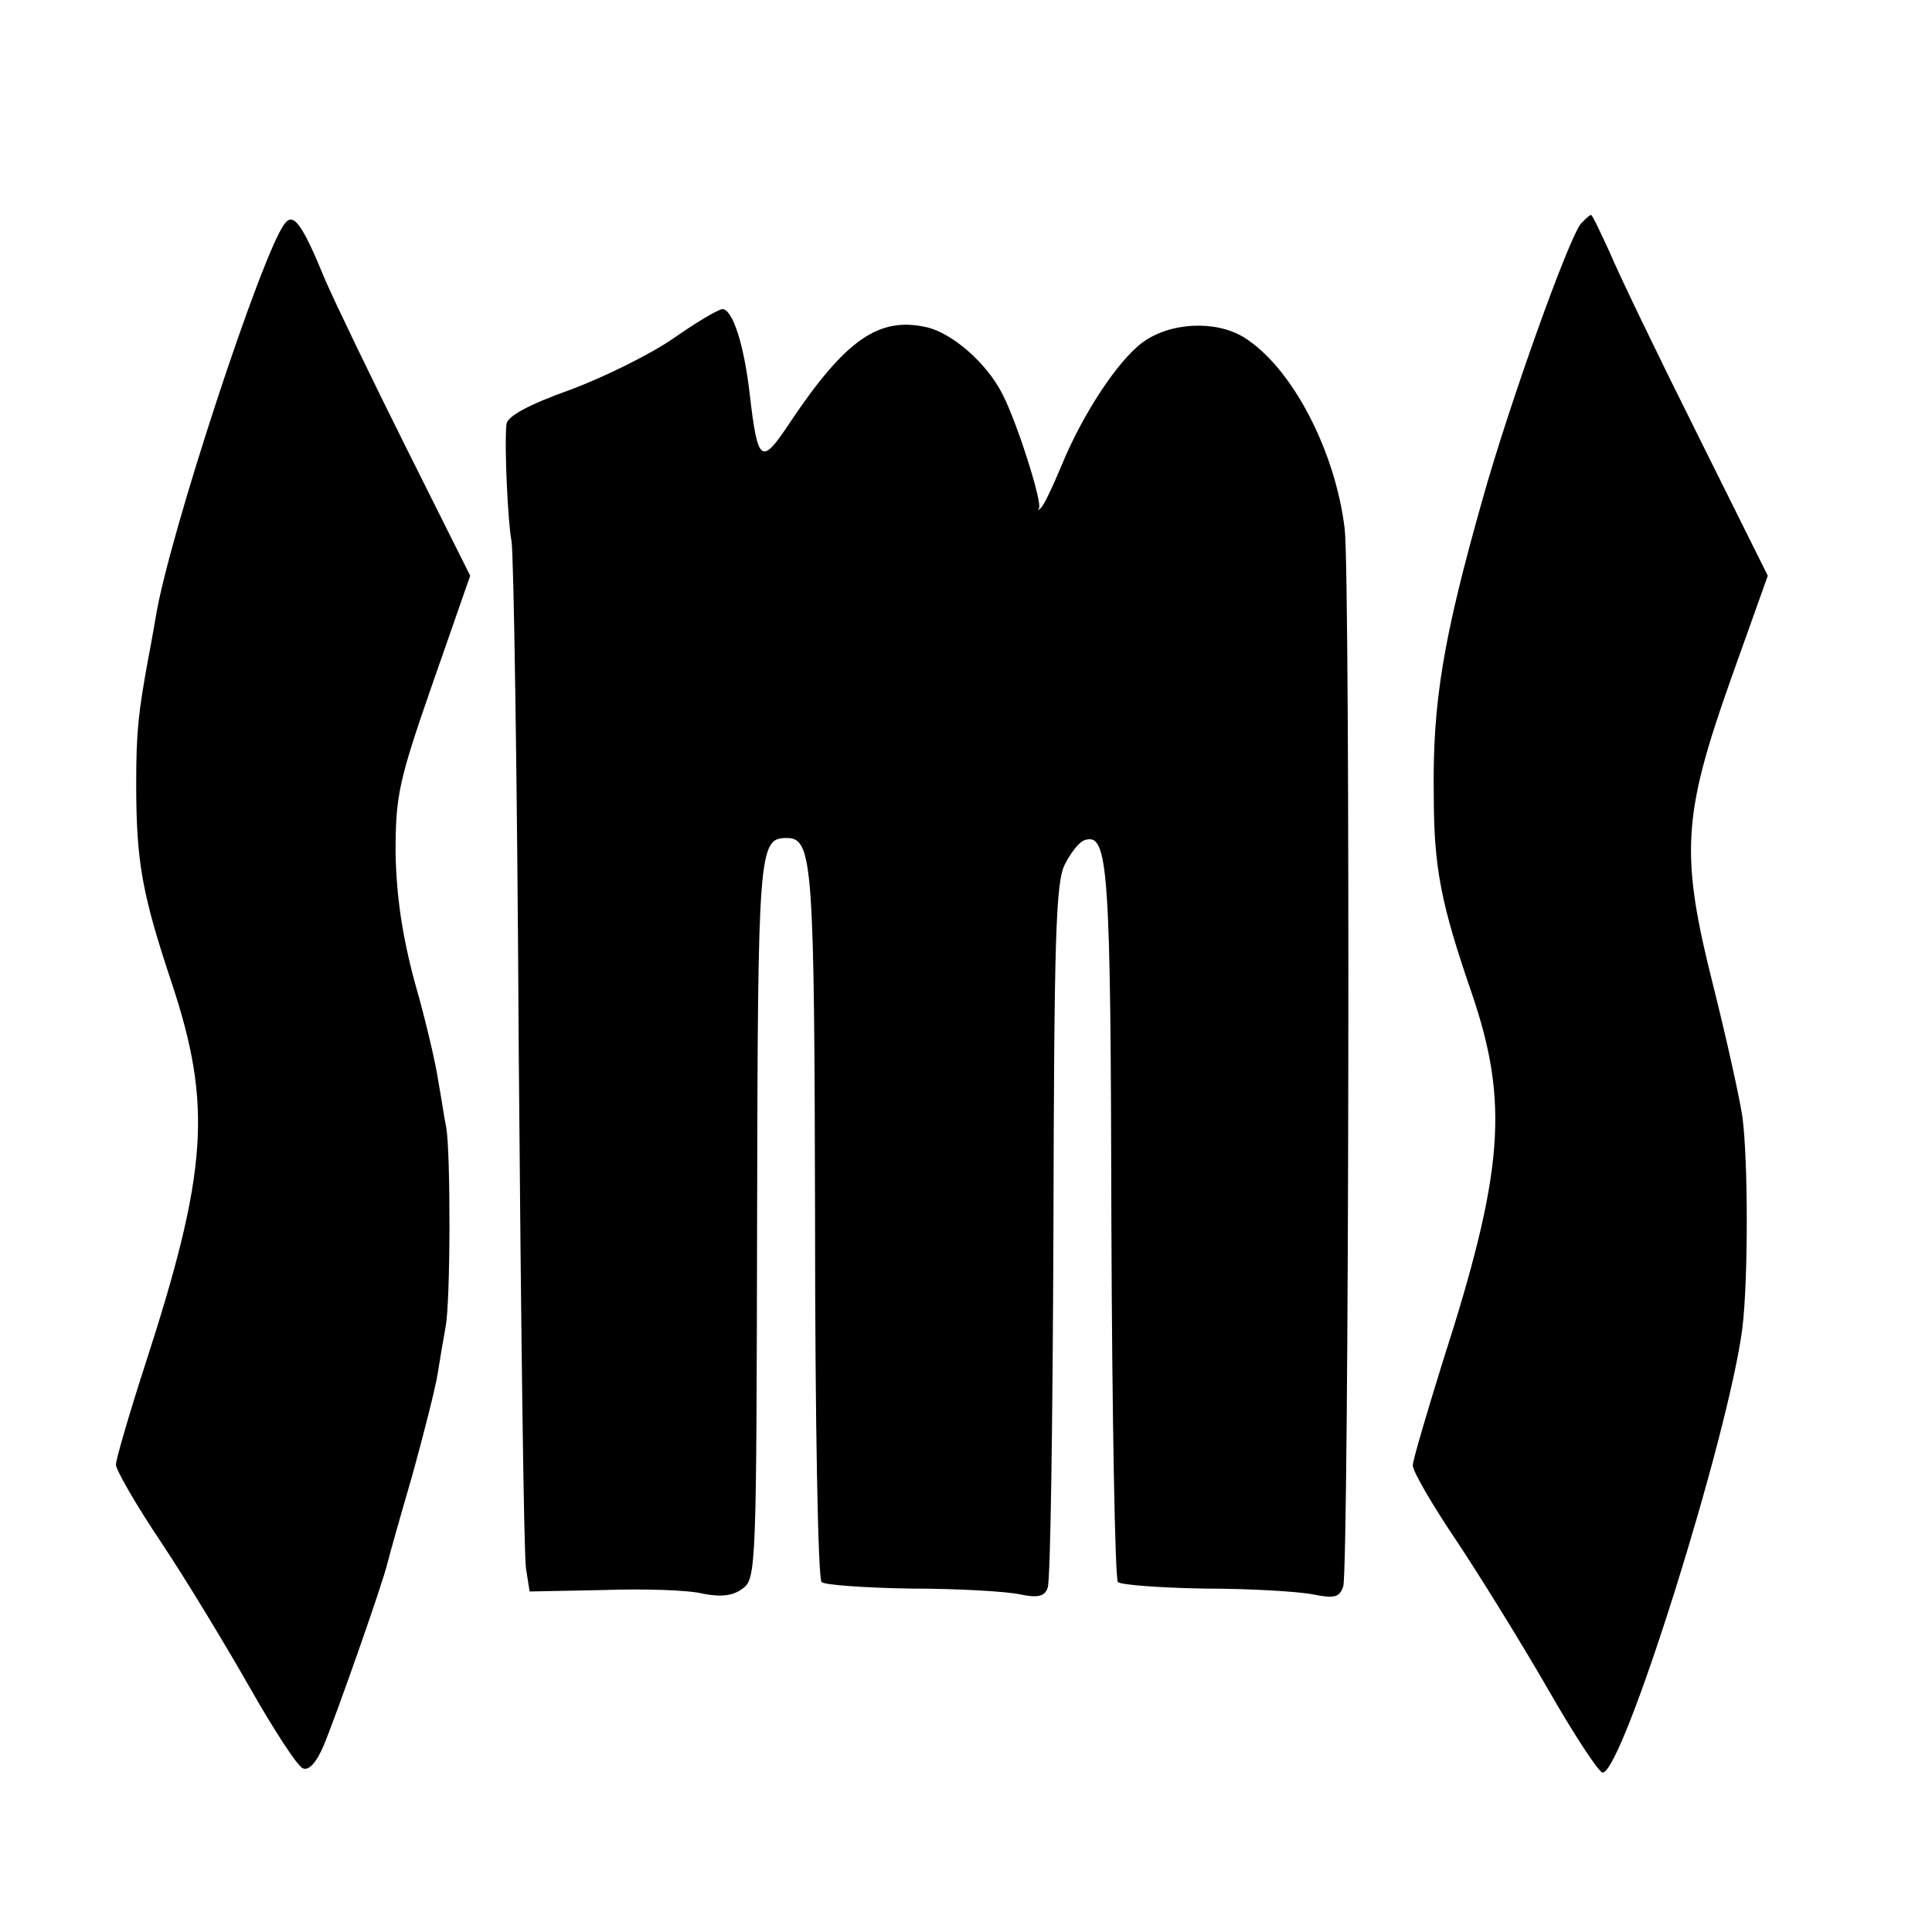
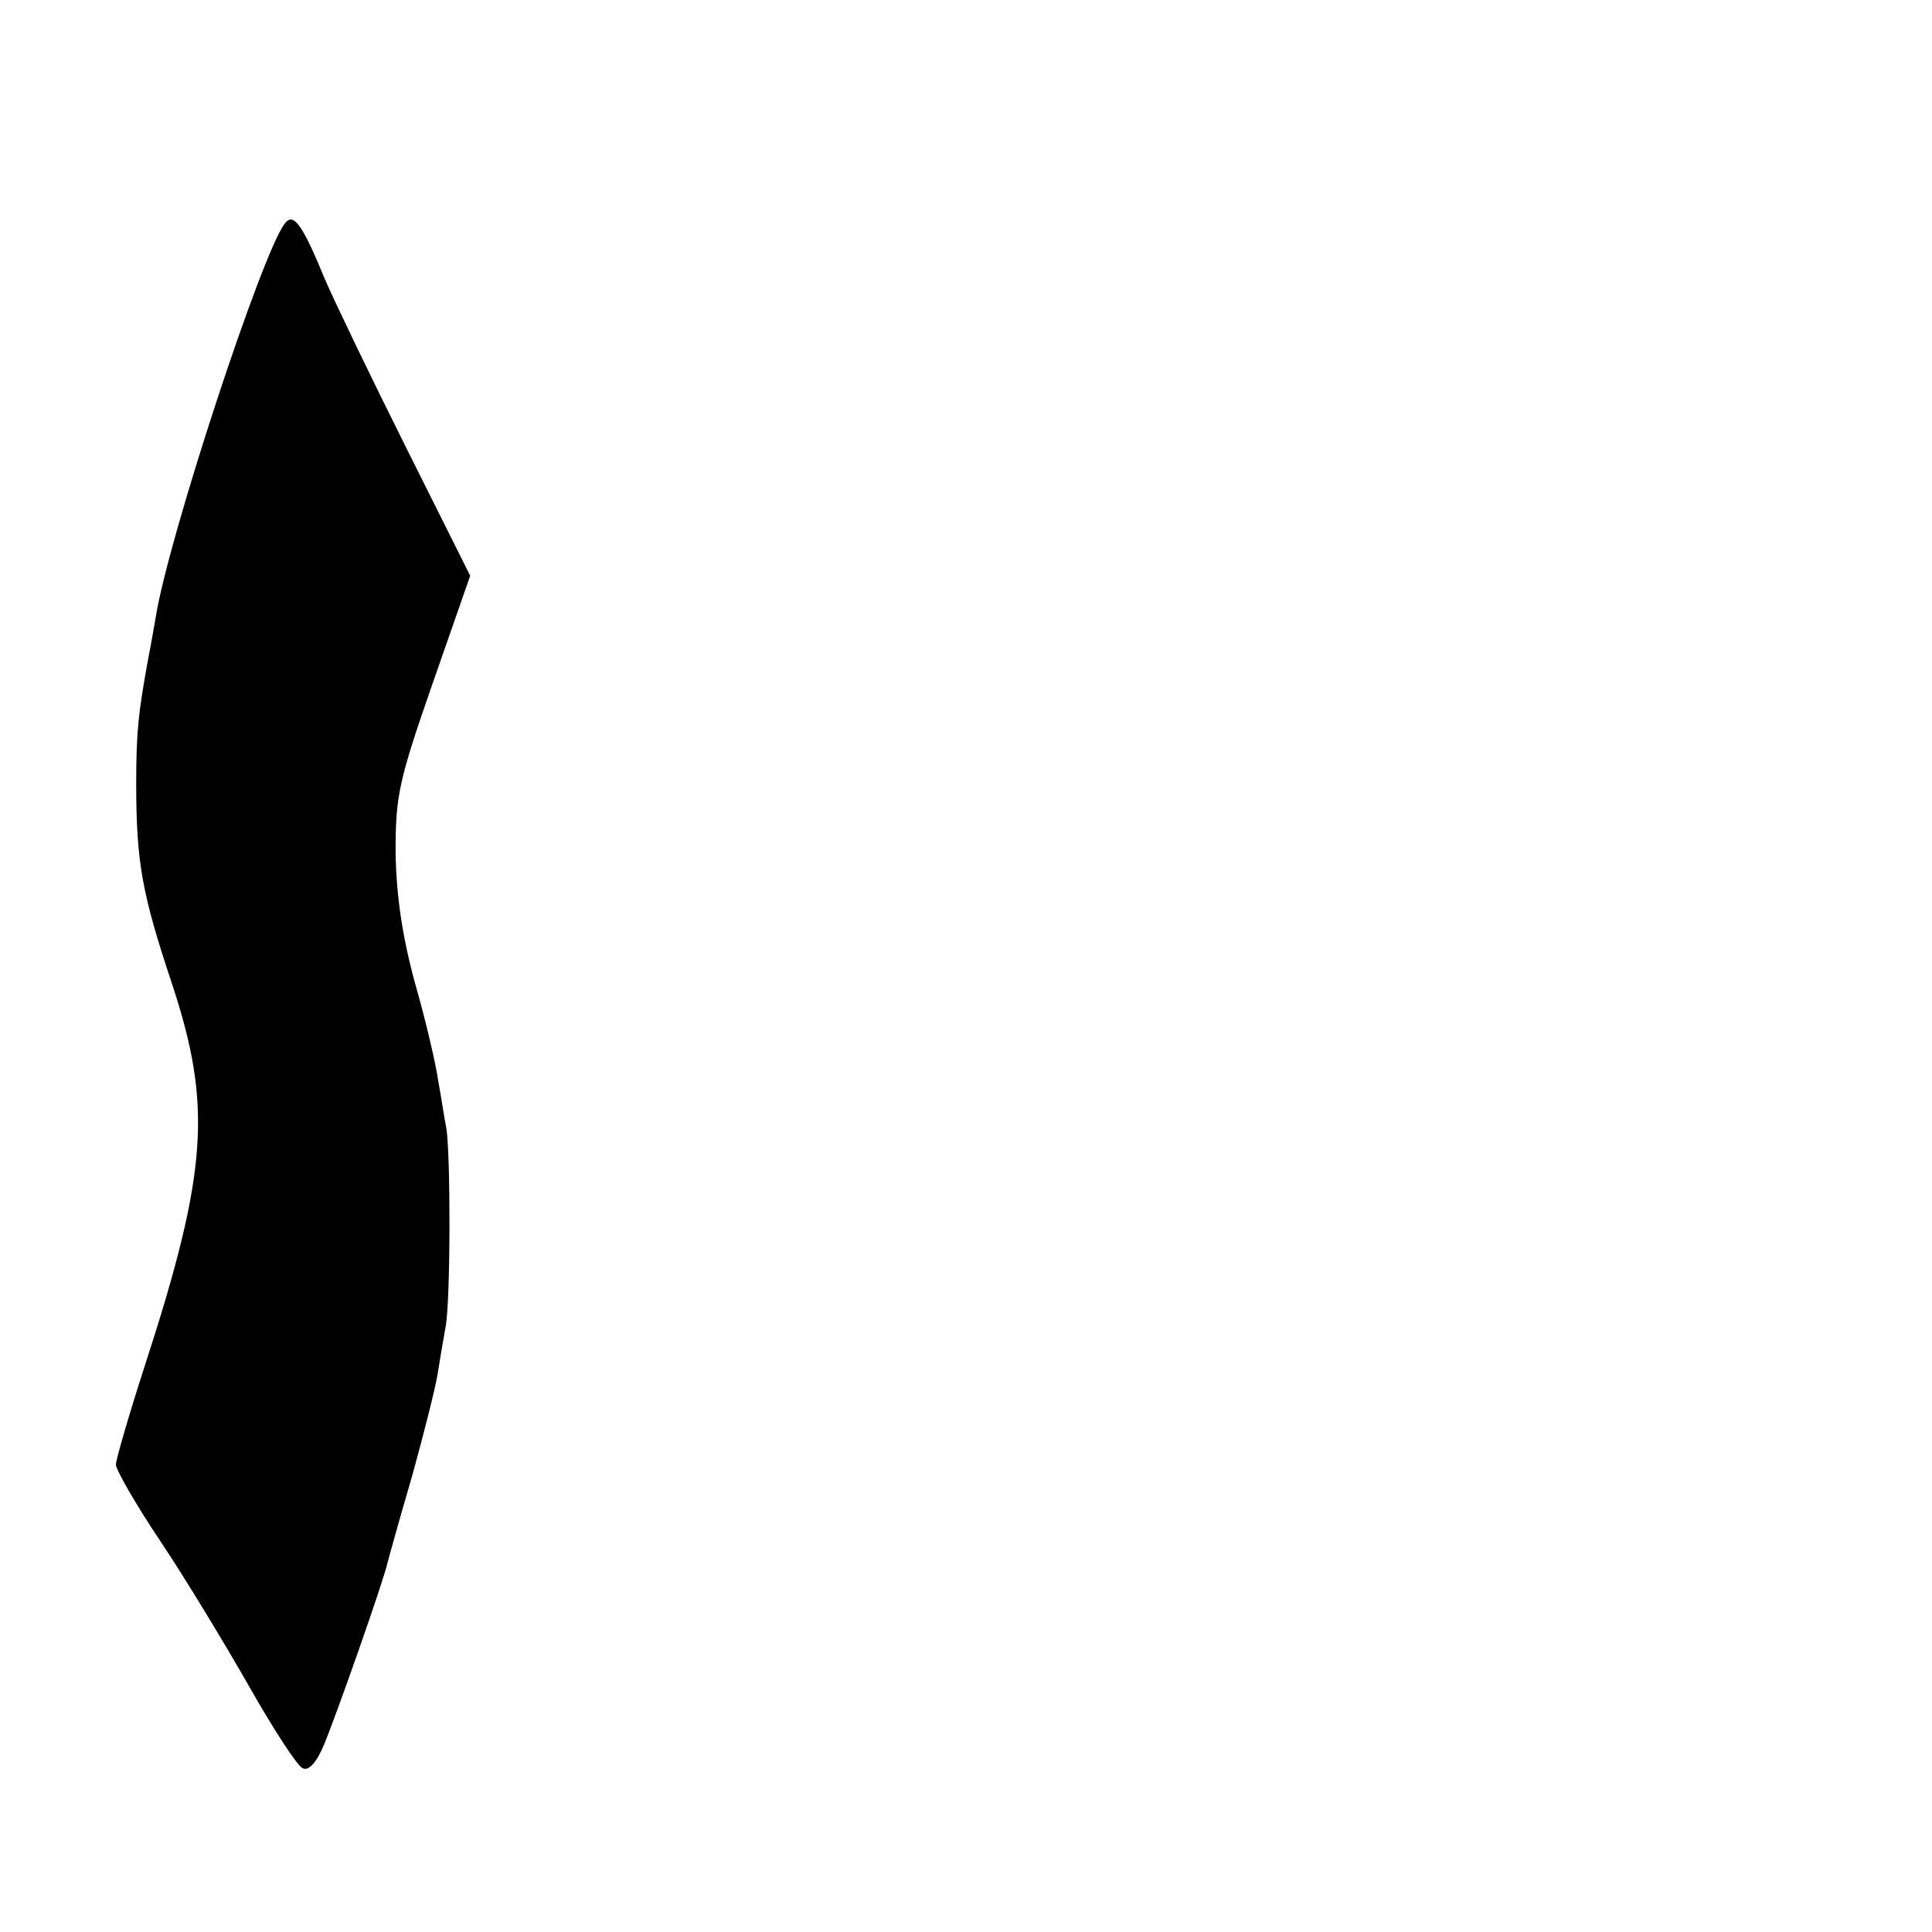
<svg xmlns="http://www.w3.org/2000/svg" version="1.0" width="16pt" height="16pt" viewBox="0 0 16 16" preserveAspectRatio="xMidYMid meet">
  <g transform="translate(0,16) scale(0.006,-0.006)" fill="#000000" stroke="none">
    <path d="M393 2358 c-31 -39 -161 -435 -178 -543 -3 -16 -7 -41 -10 -55 -14 -77 -17 -102 -17 -175 0 -108 8 -152 49 -275 56 -169 50 -260 -37 -528 -22 -68 -40 -130 -40 -137 0 -7 28 -56 63 -108 34 -51 89 -142 122 -200 33 -58 66 -109 73 -111 8 -4 19 8 29 32 16 38 82 225 88 252 2 8 17 62 34 120 16 58 32 121 35 140 3 19 8 49 11 65 7 36 7 240 1 275 -3 14 -7 43 -11 64 -3 22 -17 83 -32 135 -18 66 -26 122 -27 181 0 78 4 98 51 233 l52 149 -88 176 c-49 98 -99 202 -112 232 -32 78 -44 94 -56 78z" />
-     <path d="M2182 2358 c-18 -23 -99 -250 -135 -378 -55 -194 -70 -283 -68 -411 0 -100 10 -150 52 -272 52 -152 45 -247 -40 -511 -22 -71 -41 -135 -41 -142 0 -8 26 -53 59 -102 32 -48 89 -140 126 -204 37 -65 72 -118 77 -118 28 0 174 465 193 614 8 67 8 230 0 291 -4 27 -22 108 -40 180 -46 182 -43 235 24 424 l51 143 -98 197 c-54 108 -108 220 -120 249 -13 28 -24 52 -26 52 -2 0 -8 -6 -14 -12z" />
-     <path d="M930 2200 c-30 -21 -94 -53 -142 -71 -59 -21 -88 -37 -89 -48 -3 -30 2 -136 7 -161 3 -14 8 -331 10 -705 3 -374 7 -695 10 -713 l5 -32 102 2 c56 2 118 0 137 -5 25 -5 42 -3 55 7 19 13 19 33 20 509 1 513 2 527 41 527 36 0 38 -34 39 -532 0 -268 4 -491 9 -495 4 -4 60 -8 124 -9 65 0 132 -4 150 -8 24 -5 34 -3 38 9 4 8 7 230 8 493 1 402 3 482 16 506 8 16 20 31 27 33 33 11 36 -36 37 -529 1 -267 5 -490 9 -495 5 -4 59 -8 120 -9 62 0 129 -4 149 -8 30 -6 37 -4 42 11 8 25 10 1396 2 1460 -13 108 -73 223 -139 264 -39 24 -102 21 -140 -7 -35 -26 -83 -100 -111 -168 -13 -31 -26 -59 -30 -61 -3 -3 -4 -3 -2 0 5 8 -30 118 -50 157 -22 44 -70 85 -105 93 -66 15 -112 -17 -189 -132 -39 -59 -44 -56 -55 38 -8 71 -24 119 -38 119 -7 -1 -37 -19 -67 -40z" />
  </g>
</svg>